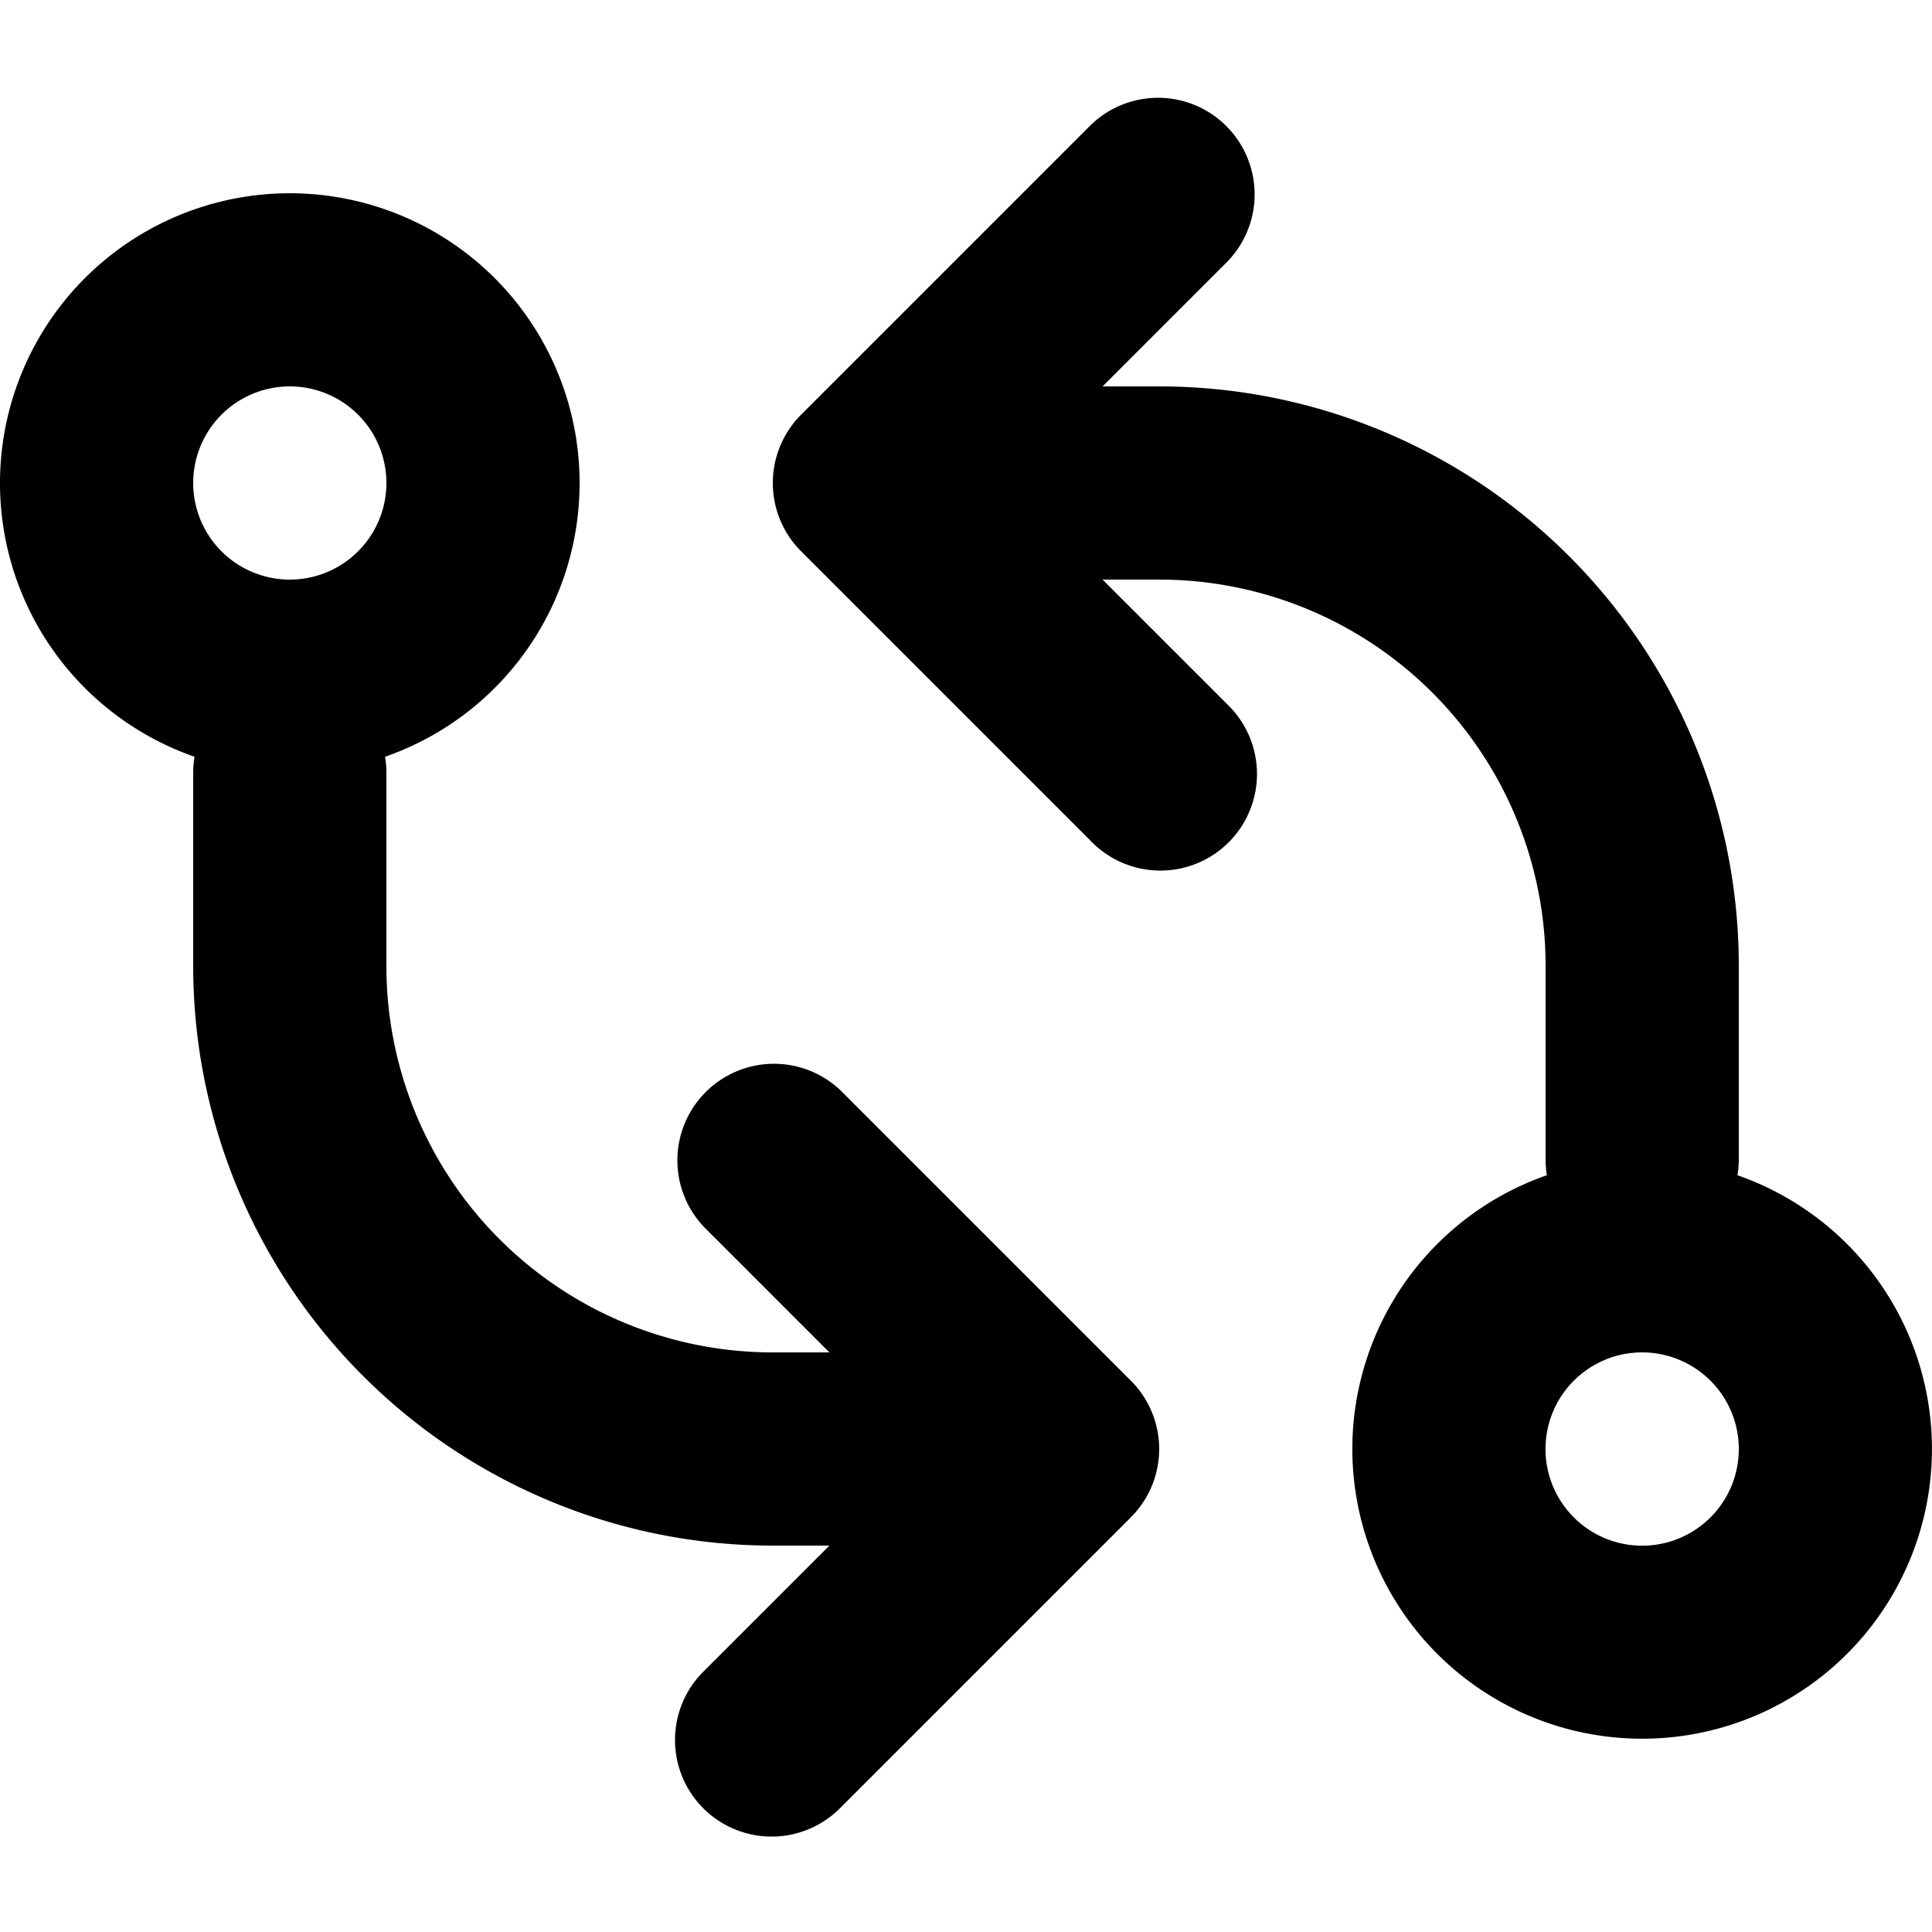
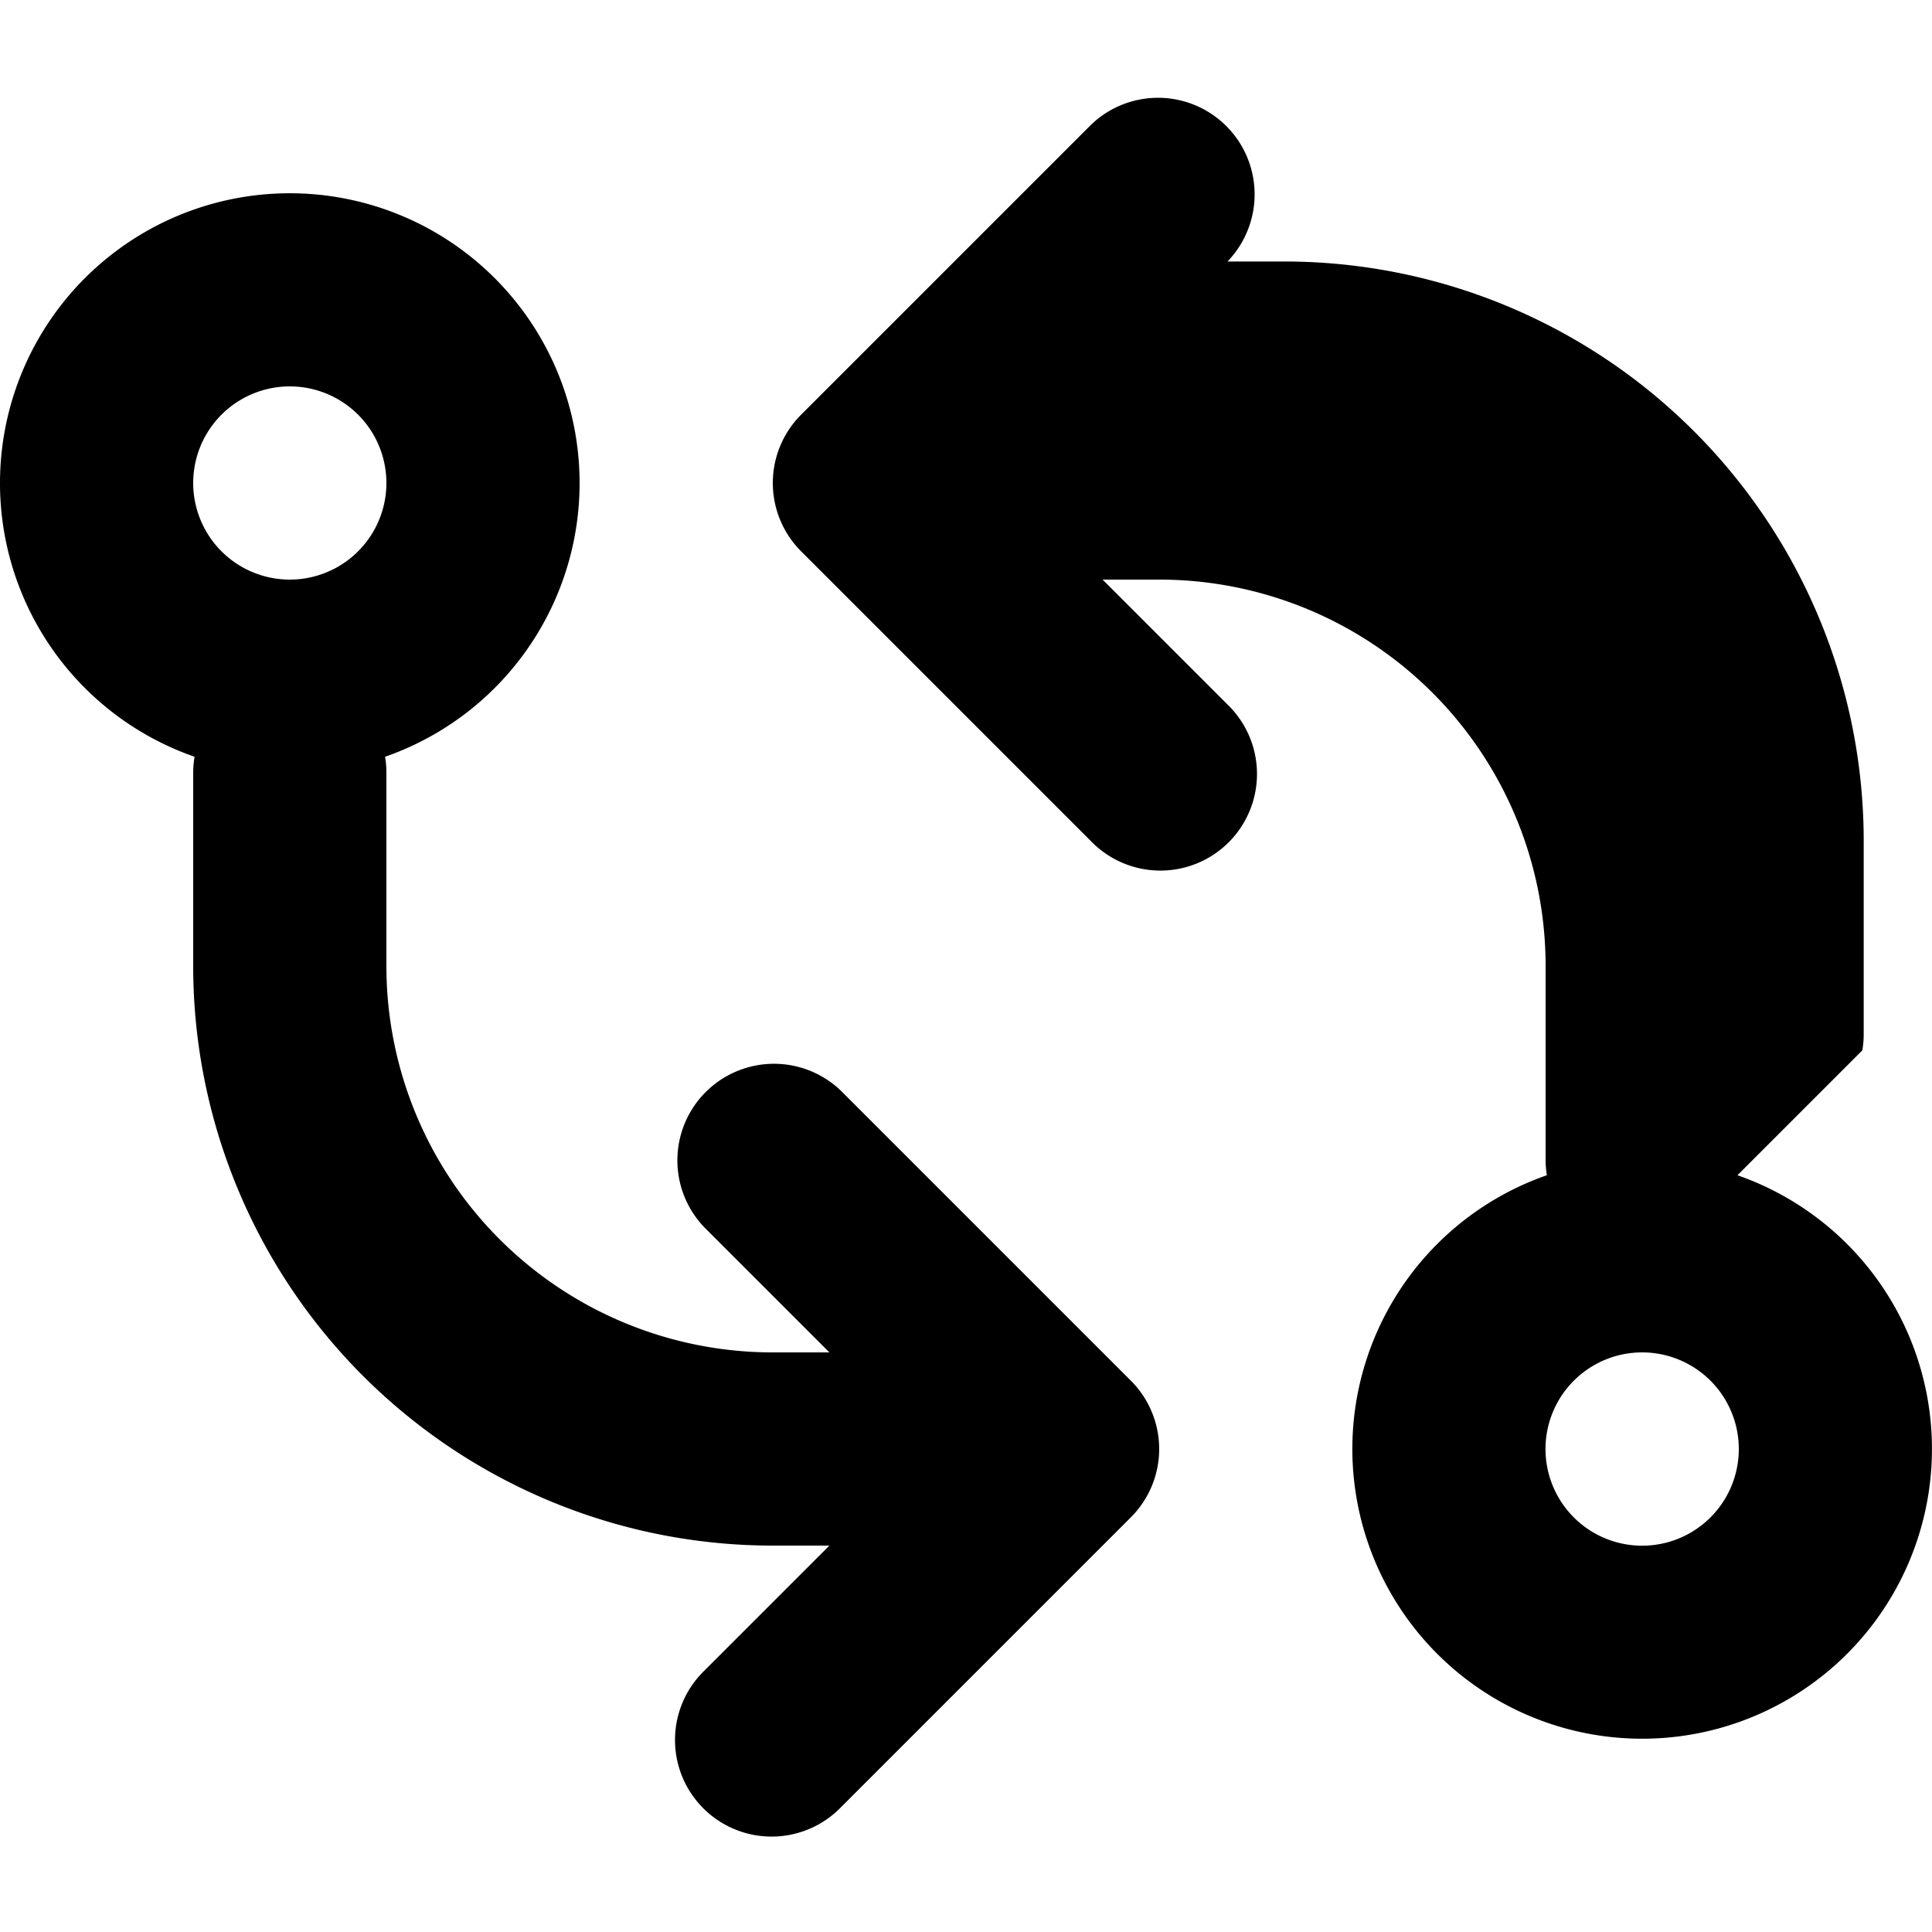
<svg xmlns="http://www.w3.org/2000/svg" viewBox="0 0 20 20">
-   <path d="M17.986 12.166a3 3 0 1 1-1.973 0 1.003 1.003 0 0 1-.013-.166v-2.001a3.999 3.999 0 0 0-3.999-3.999h-.587l1.293 1.293a1 1 0 1 1-1.414 1.414l-3-3a1 1 0 0 1 0-1.414l3-3a1 1 0 0 1 1.414 1.414l-1.293 1.293h.587a5.999 5.999 0 0 1 5.999 5.999v2.001c0 .057-.005.112-.014.166zm-14-4.332c.01.054.014.11.014.166v2.001a4 4 0 0 0 3.999 3.999h.587l-1.293-1.293a1 1 0 0 1 1.414-1.414l3 3a1 1 0 0 1 0 1.414l-3 3a1 1 0 1 1-1.414-1.414l1.293-1.293h-.587a6 6 0 0 1-5.999-5.999v-2.001c0-.057.005-.112.014-.166a3 3 0 1 1 1.972 0zm.014-2.834a1 1 0 1 0-2 0 1 1 0 0 0 2 0zm14 10a1 1 0 1 0-2.001.001 1 1 0 0 0 2.001-.001z" />
+   <path d="M17.986 12.166a3 3 0 1 1-1.973 0 1.003 1.003 0 0 1-.013-.166v-2.001a3.999 3.999 0 0 0-3.999-3.999h-.587l1.293 1.293a1 1 0 1 1-1.414 1.414l-3-3a1 1 0 0 1 0-1.414l3-3a1 1 0 0 1 1.414 1.414h.587a5.999 5.999 0 0 1 5.999 5.999v2.001c0 .057-.005.112-.014.166zm-14-4.332c.01.054.014.11.014.166v2.001a4 4 0 0 0 3.999 3.999h.587l-1.293-1.293a1 1 0 0 1 1.414-1.414l3 3a1 1 0 0 1 0 1.414l-3 3a1 1 0 1 1-1.414-1.414l1.293-1.293h-.587a6 6 0 0 1-5.999-5.999v-2.001c0-.057.005-.112.014-.166a3 3 0 1 1 1.972 0zm.014-2.834a1 1 0 1 0-2 0 1 1 0 0 0 2 0zm14 10a1 1 0 1 0-2.001.001 1 1 0 0 0 2.001-.001z" />
</svg>